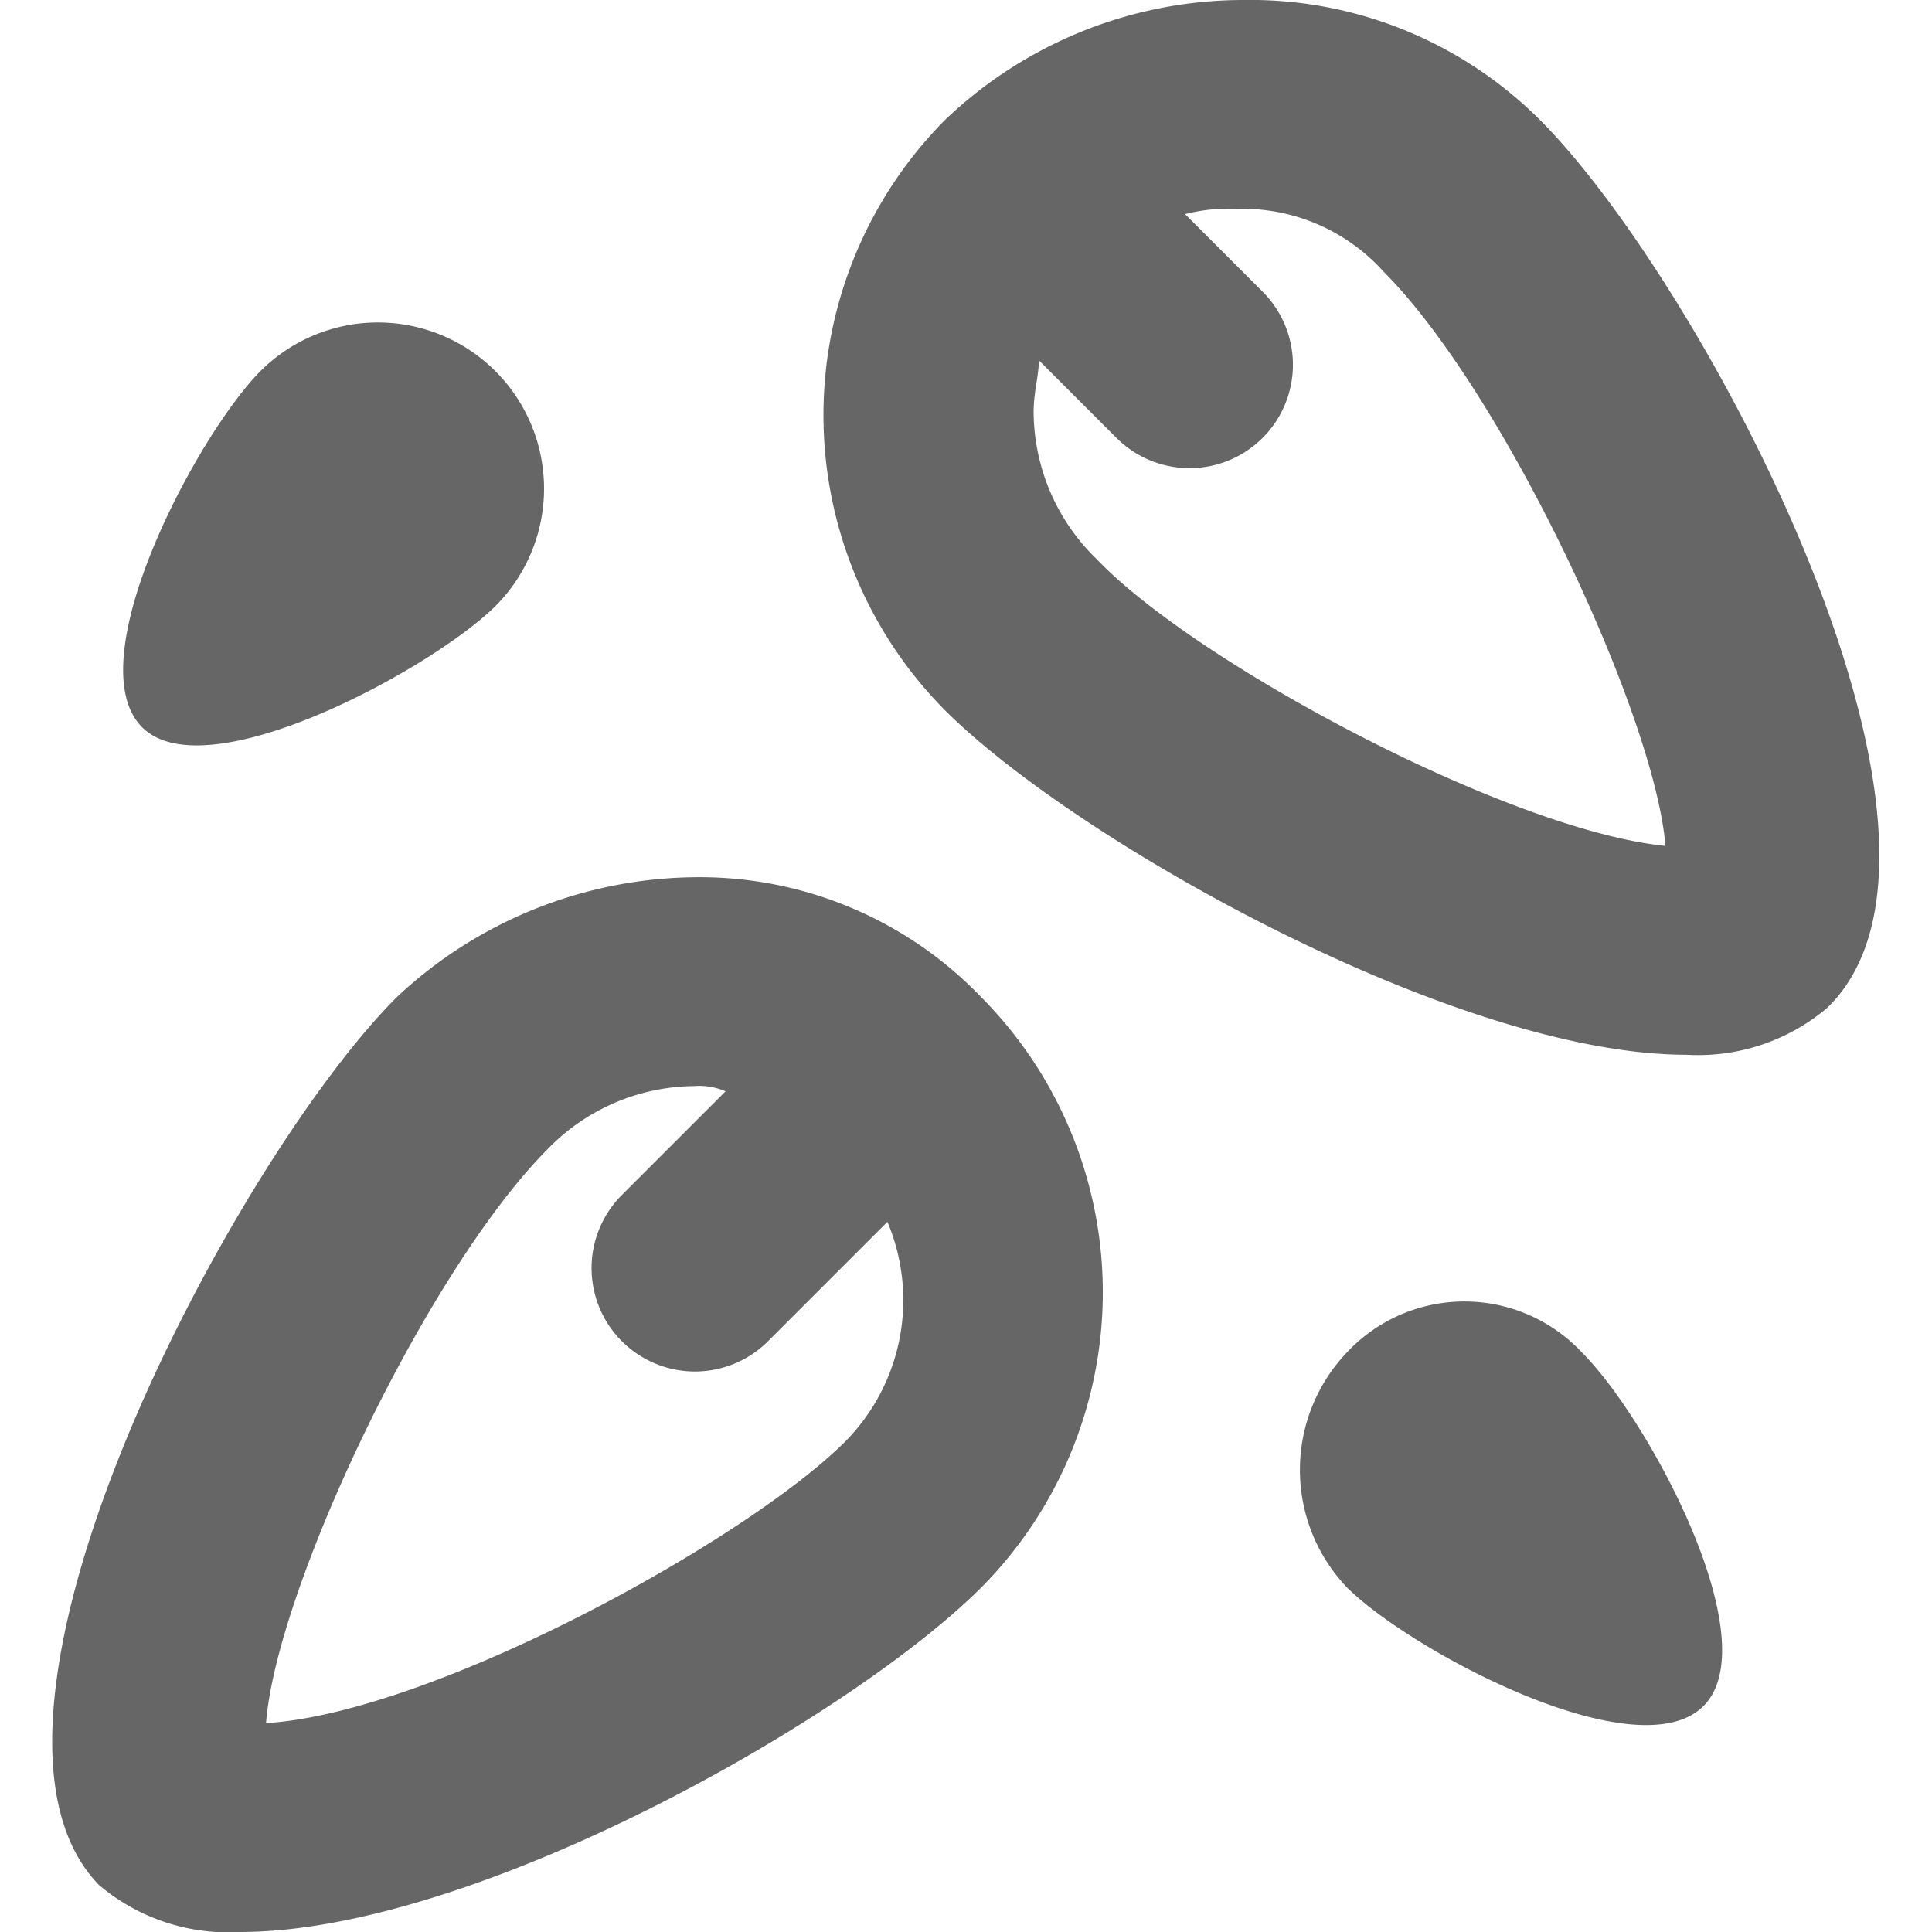
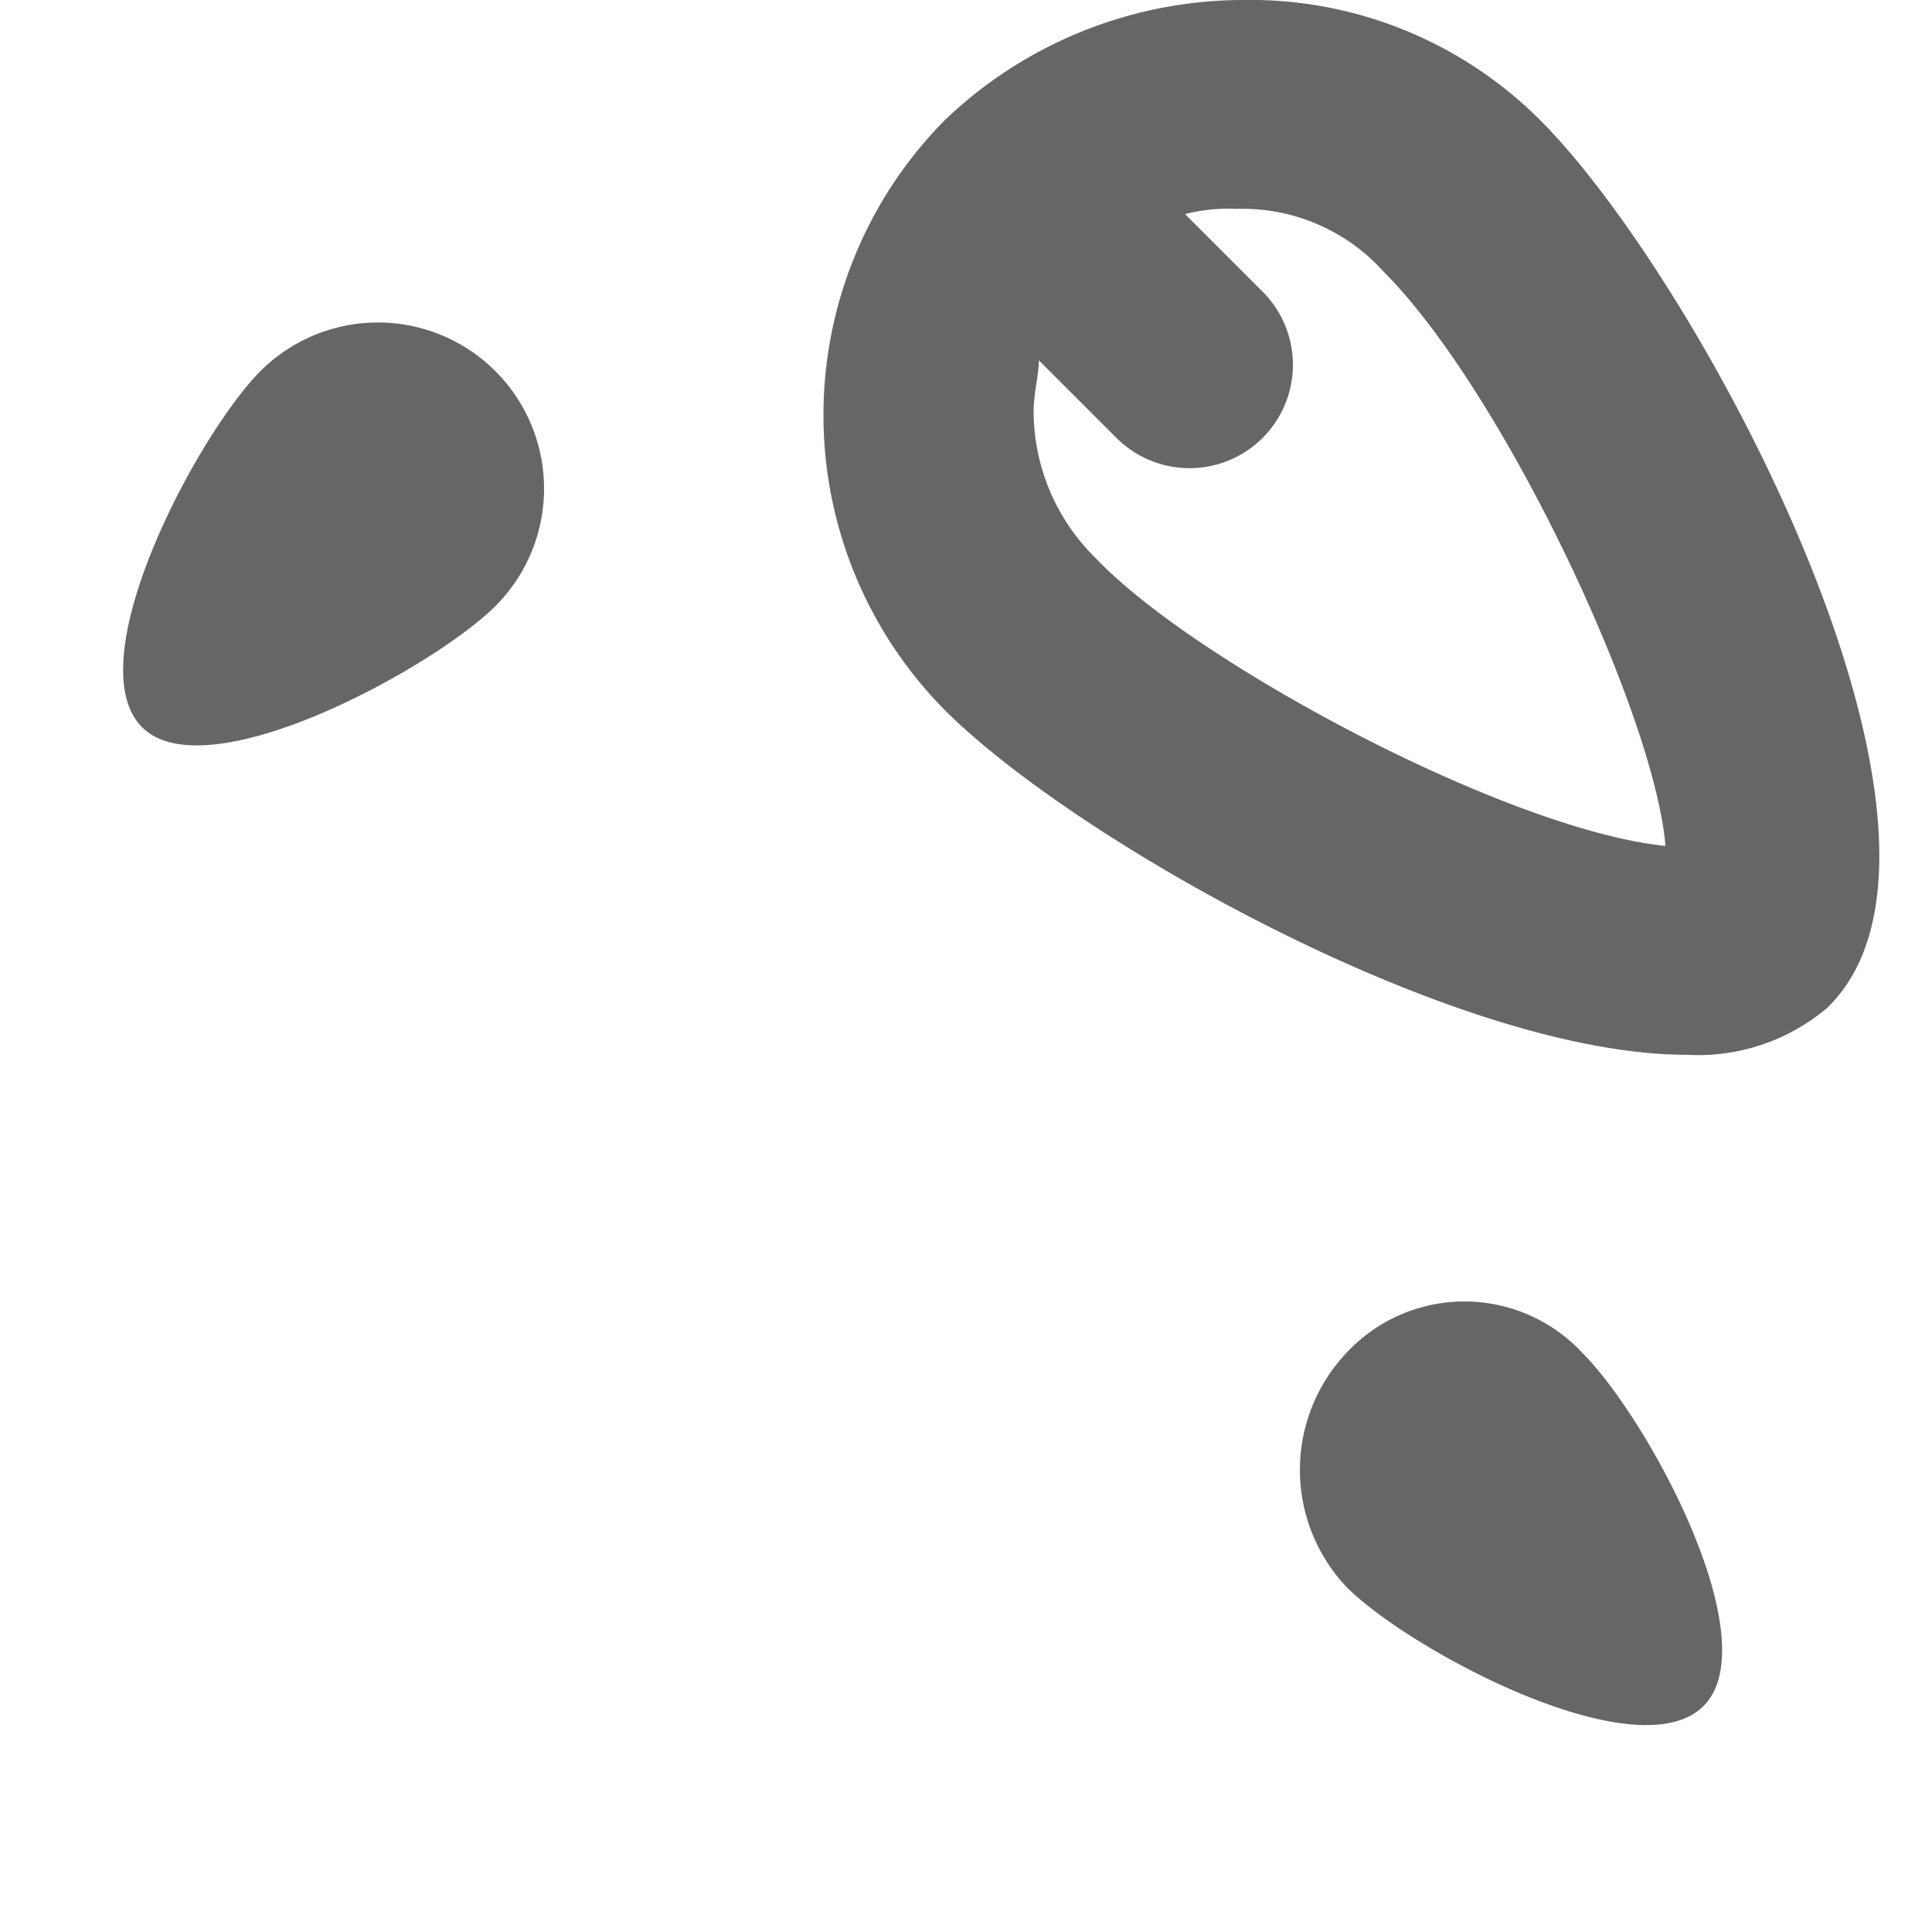
<svg xmlns="http://www.w3.org/2000/svg" width="800px" height="800px" viewBox="-1 0 37 37">
  <g id="Group_12" data-name="Group 12" transform="translate(-407.505 -284.4)">
-     <path id="Path_14" data-name="Path 14" d="M419.8,301.2a8.459,8.459,0,0,0-5.7,2.3c-3.1,3.1-8.8,13.8-5.7,17a3.829,3.829,0,0,0,2.7.9c4.5,0,11.7-4.1,14.2-6.6a8.028,8.028,0,0,0,0-11.3A7.472,7.472,0,0,0,419.8,301.2Zm2.9,10.8c-1.9,1.9-7.9,5.2-11.1,5.4.2-2.6,3.1-8.7,5.4-11a3.949,3.949,0,0,1,2.8-1.2,1.268,1.268,0,0,1,.6.1l-2,2a1.98,1.98,0,0,0,2.8,2.8l2.3-2.3A3.854,3.854,0,0,1,422.7,312Z" fill="#666" fill-rule="evenodd" />
    <path id="Path_15" data-name="Path 15" d="M436,286.7a7.848,7.848,0,0,0-5.7-2.3,8.275,8.275,0,0,0-5.7,2.3,8.028,8.028,0,0,0,0,11.3c2.5,2.5,9.8,6.6,14.2,6.6a3.829,3.829,0,0,0,2.7-.9C444.8,300.5,439.1,289.8,436,286.7Zm-8.5,8.4a3.949,3.949,0,0,1-1.2-2.8c0-.4.1-.7.1-1l1.5,1.5a1.98,1.98,0,0,0,2.8-2.8l-1.5-1.5a3.4,3.4,0,0,1,1-.1,3.631,3.631,0,0,1,2.8,1.2c2.3,2.3,5.2,8.5,5.4,11C435.4,300.3,429.4,297.1,427.5,295.1Z" fill="#666" fill-rule="evenodd" />
    <path id="Path_16" data-name="Path 16" d="M416,296a3.182,3.182,0,0,0-4.5-4.5c-1.2,1.2-3.5,5.5-2.3,6.8S414.8,297.2,416,296Z" fill="#666" fill-rule="evenodd" />
    <path id="Path_17" data-name="Path 17" d="M432.3,310.3a3.262,3.262,0,0,0,0,4.5c1.2,1.2,5.5,3.5,6.8,2.3s-1-5.5-2.3-6.8A3.083,3.083,0,0,0,432.3,310.3Z" fill="#666" fill-rule="evenodd" />
  </g>
</svg>